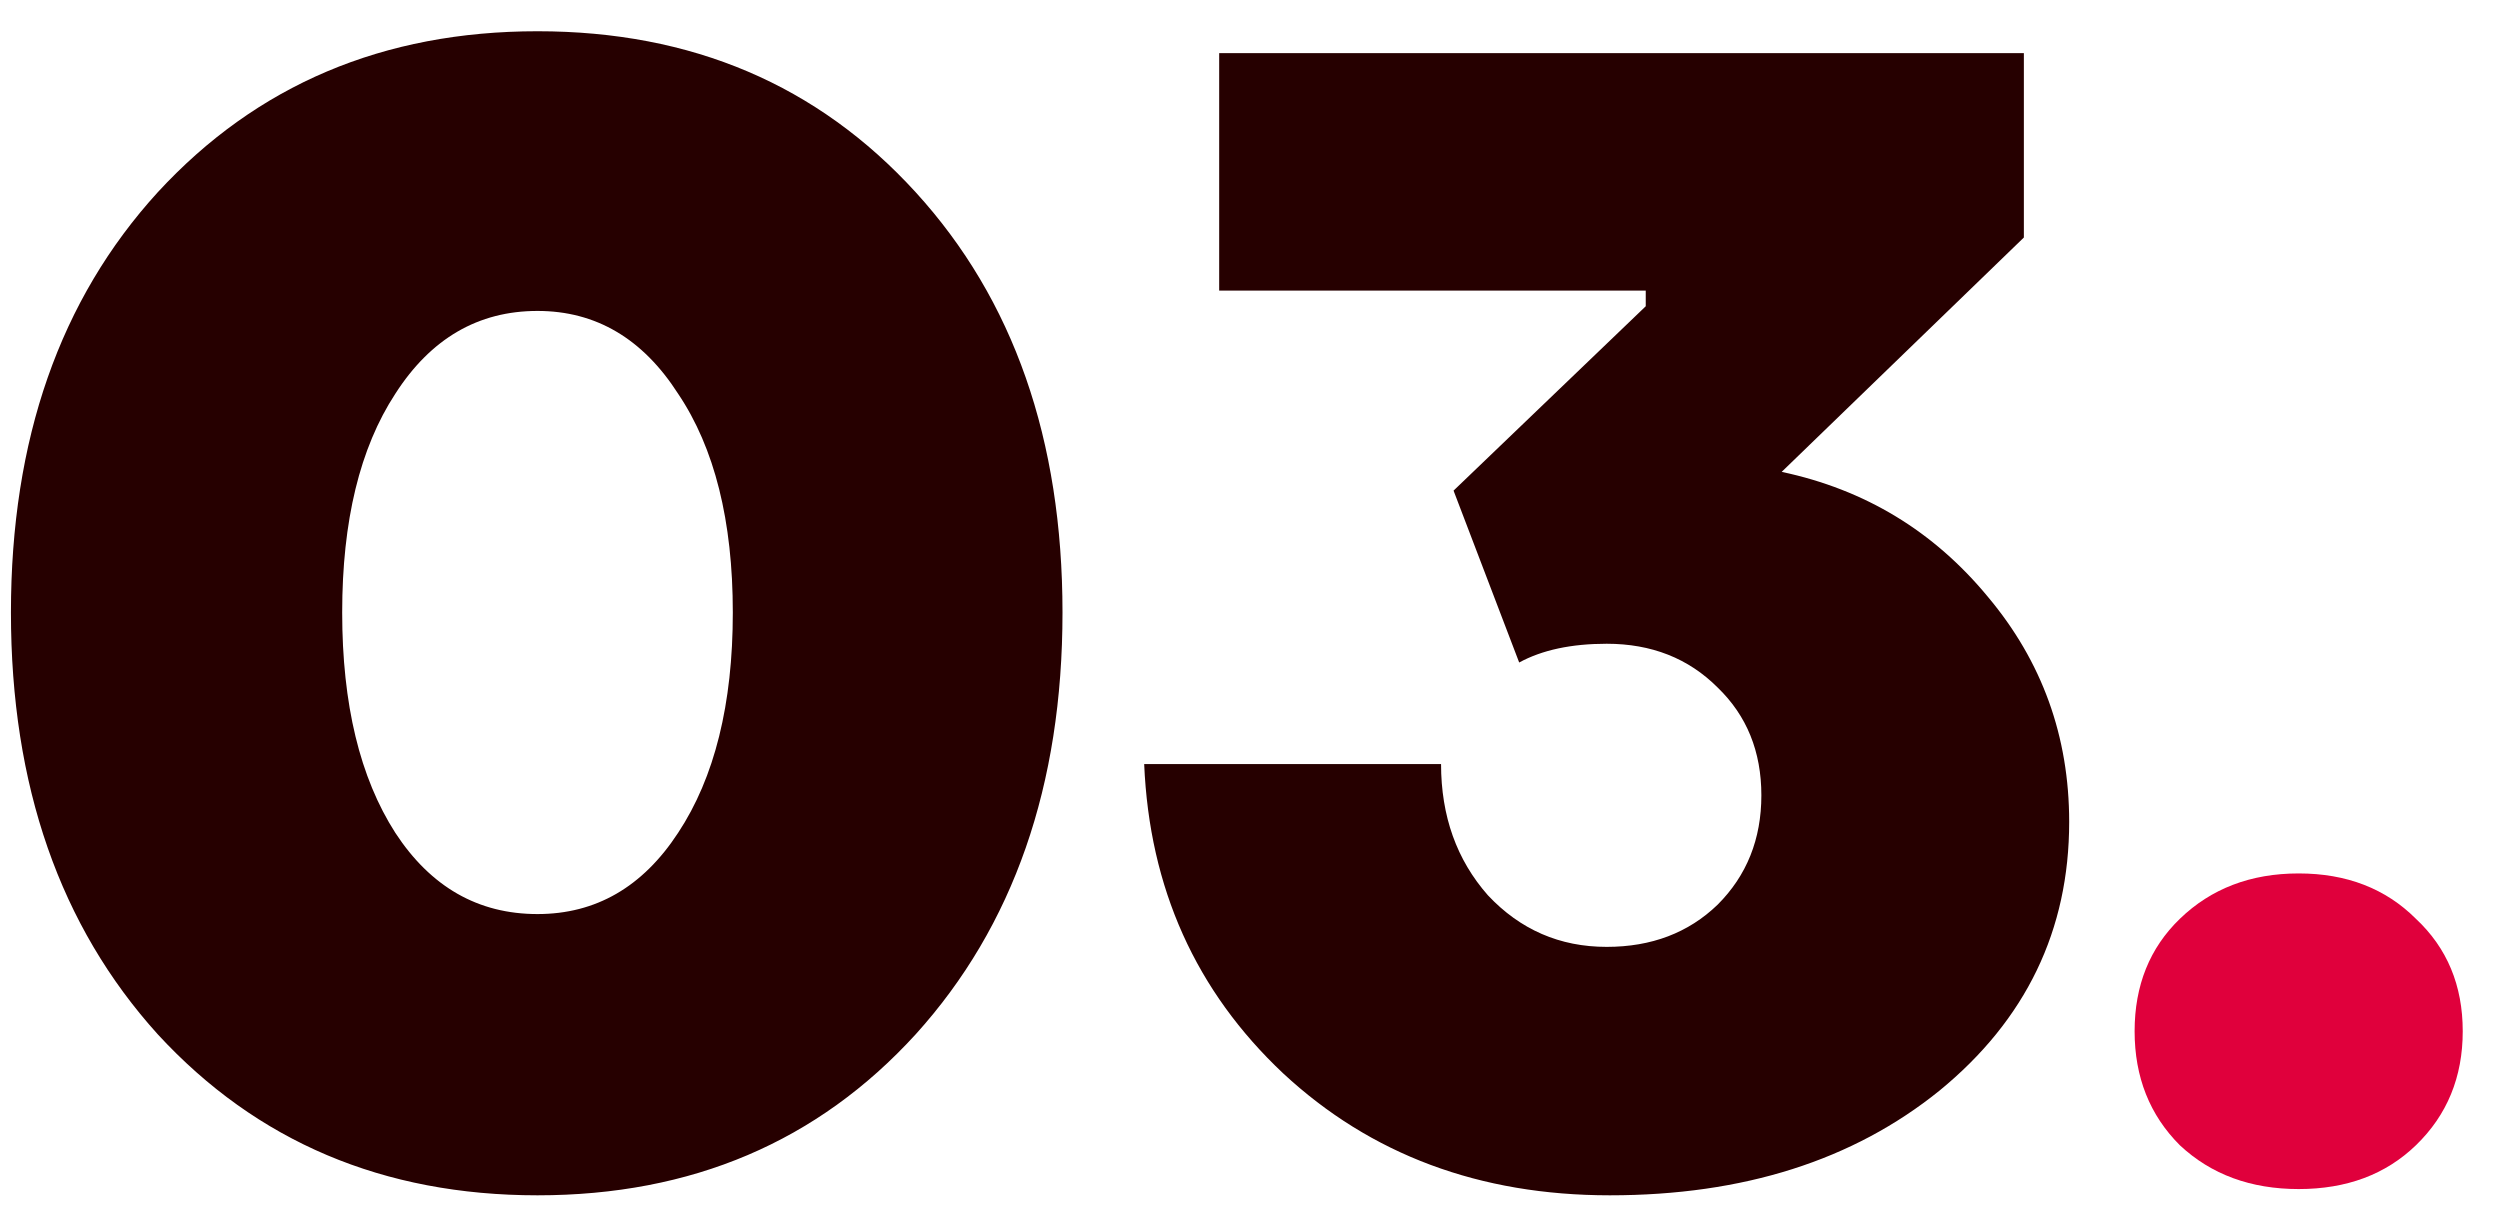
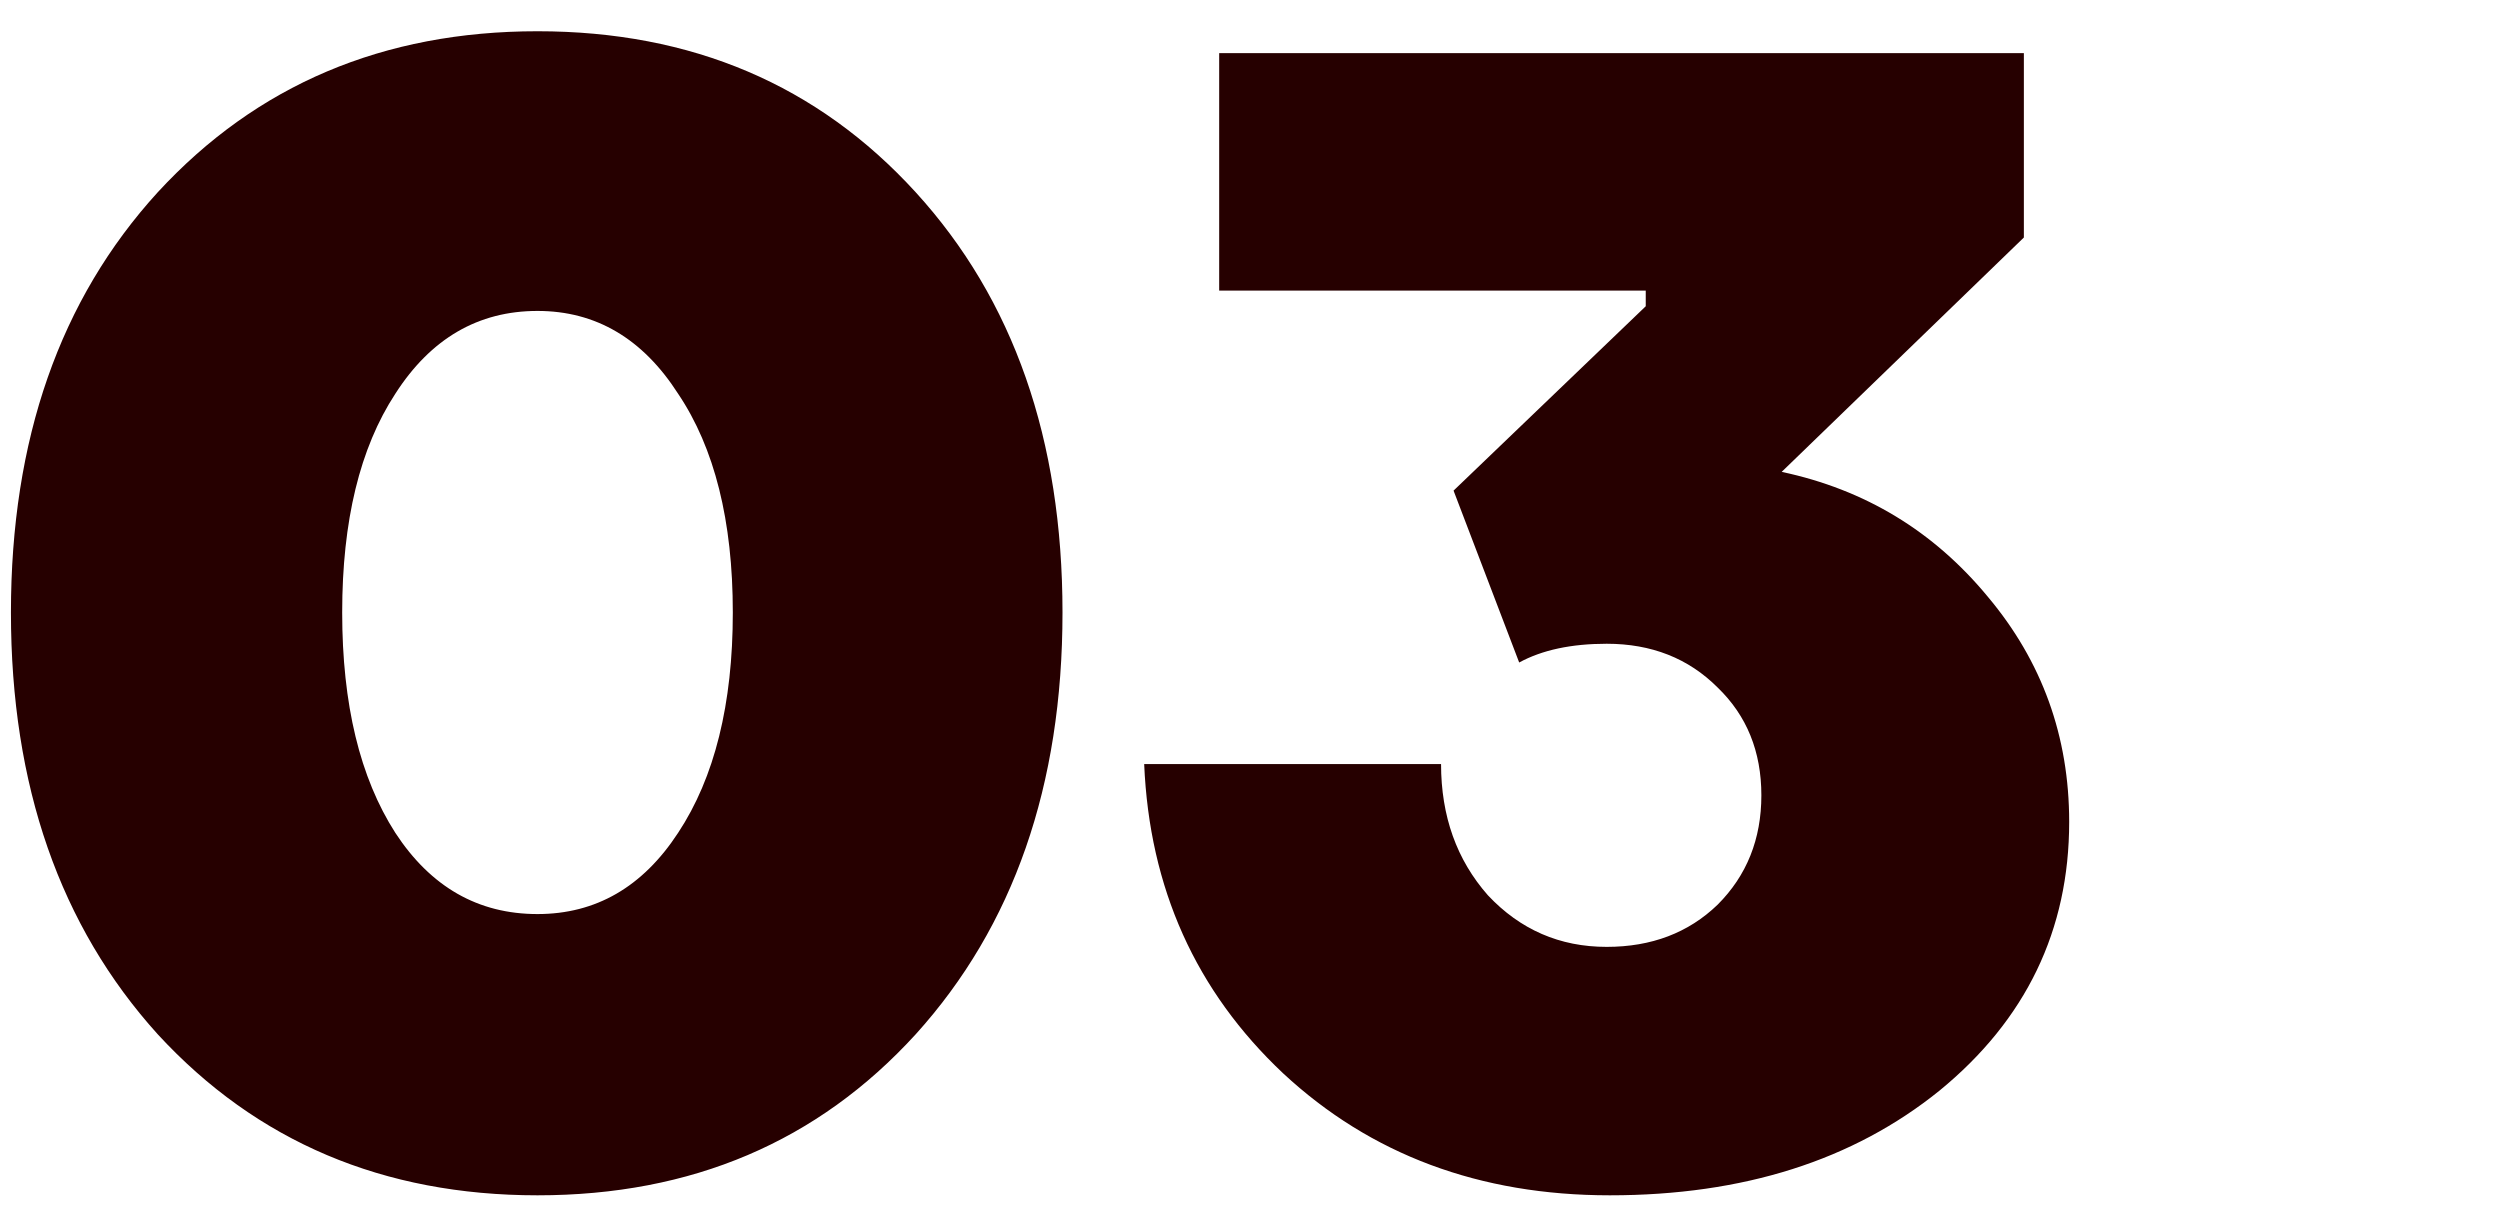
<svg xmlns="http://www.w3.org/2000/svg" width="64" height="31" viewBox="0 0 64 31" fill="none">
  <path d="M23.44 26.48C20.933 29.227 17.707 30.6 13.76 30.6C9.813 30.6 6.573 29.227 4.04 26.48C1.533 23.707 0.28 20.107 0.28 15.68C0.28 11.253 1.533 7.667 4.04 4.92C6.573 2.173 9.813 0.8 13.76 0.8C17.707 0.8 20.933 2.173 23.44 4.92C25.947 7.667 27.2 11.253 27.2 15.68C27.2 20.107 25.947 23.707 23.44 26.48ZM13.76 23.4C15.253 23.4 16.453 22.707 17.36 21.32C18.293 19.907 18.76 18.027 18.76 15.68C18.76 13.333 18.293 11.467 17.36 10.08C16.453 8.667 15.253 7.96 13.76 7.96C12.24 7.96 11.027 8.667 10.12 10.08C9.213 11.467 8.76 13.333 8.76 15.68C8.76 18.027 9.213 19.907 10.12 21.32C11.027 22.707 12.24 23.4 13.76 23.4ZM41.211 30.6C37.878 30.6 35.091 29.56 32.851 27.48C30.611 25.373 29.425 22.733 29.291 19.56H36.891C36.891 20.893 37.291 22.013 38.091 22.92C38.918 23.8 39.931 24.24 41.131 24.24C42.278 24.24 43.225 23.88 43.971 23.16C44.718 22.413 45.091 21.48 45.091 20.36C45.091 19.24 44.718 18.32 43.971 17.6C43.225 16.853 42.278 16.48 41.131 16.48C40.225 16.48 39.478 16.64 38.891 16.96L37.211 12.56L42.131 7.84V7.44H31.211V1.36H51.811V6.08L45.611 12.08C47.745 12.533 49.505 13.6 50.891 15.28C52.278 16.933 52.971 18.853 52.971 21.04C52.971 23.813 51.865 26.107 49.651 27.92C47.438 29.707 44.625 30.6 41.211 30.6Z" fill="#260000" />
-   <path d="M61.846 29.32C61.072 30.067 60.072 30.44 58.846 30.44C57.619 30.44 56.606 30.067 55.806 29.32C55.032 28.547 54.646 27.573 54.646 26.4C54.646 25.227 55.032 24.267 55.806 23.52C56.606 22.747 57.619 22.36 58.846 22.36C60.072 22.36 61.072 22.747 61.846 23.52C62.646 24.267 63.046 25.227 63.046 26.4C63.046 27.573 62.646 28.547 61.846 29.32Z" fill="#E0003C" />
</svg>